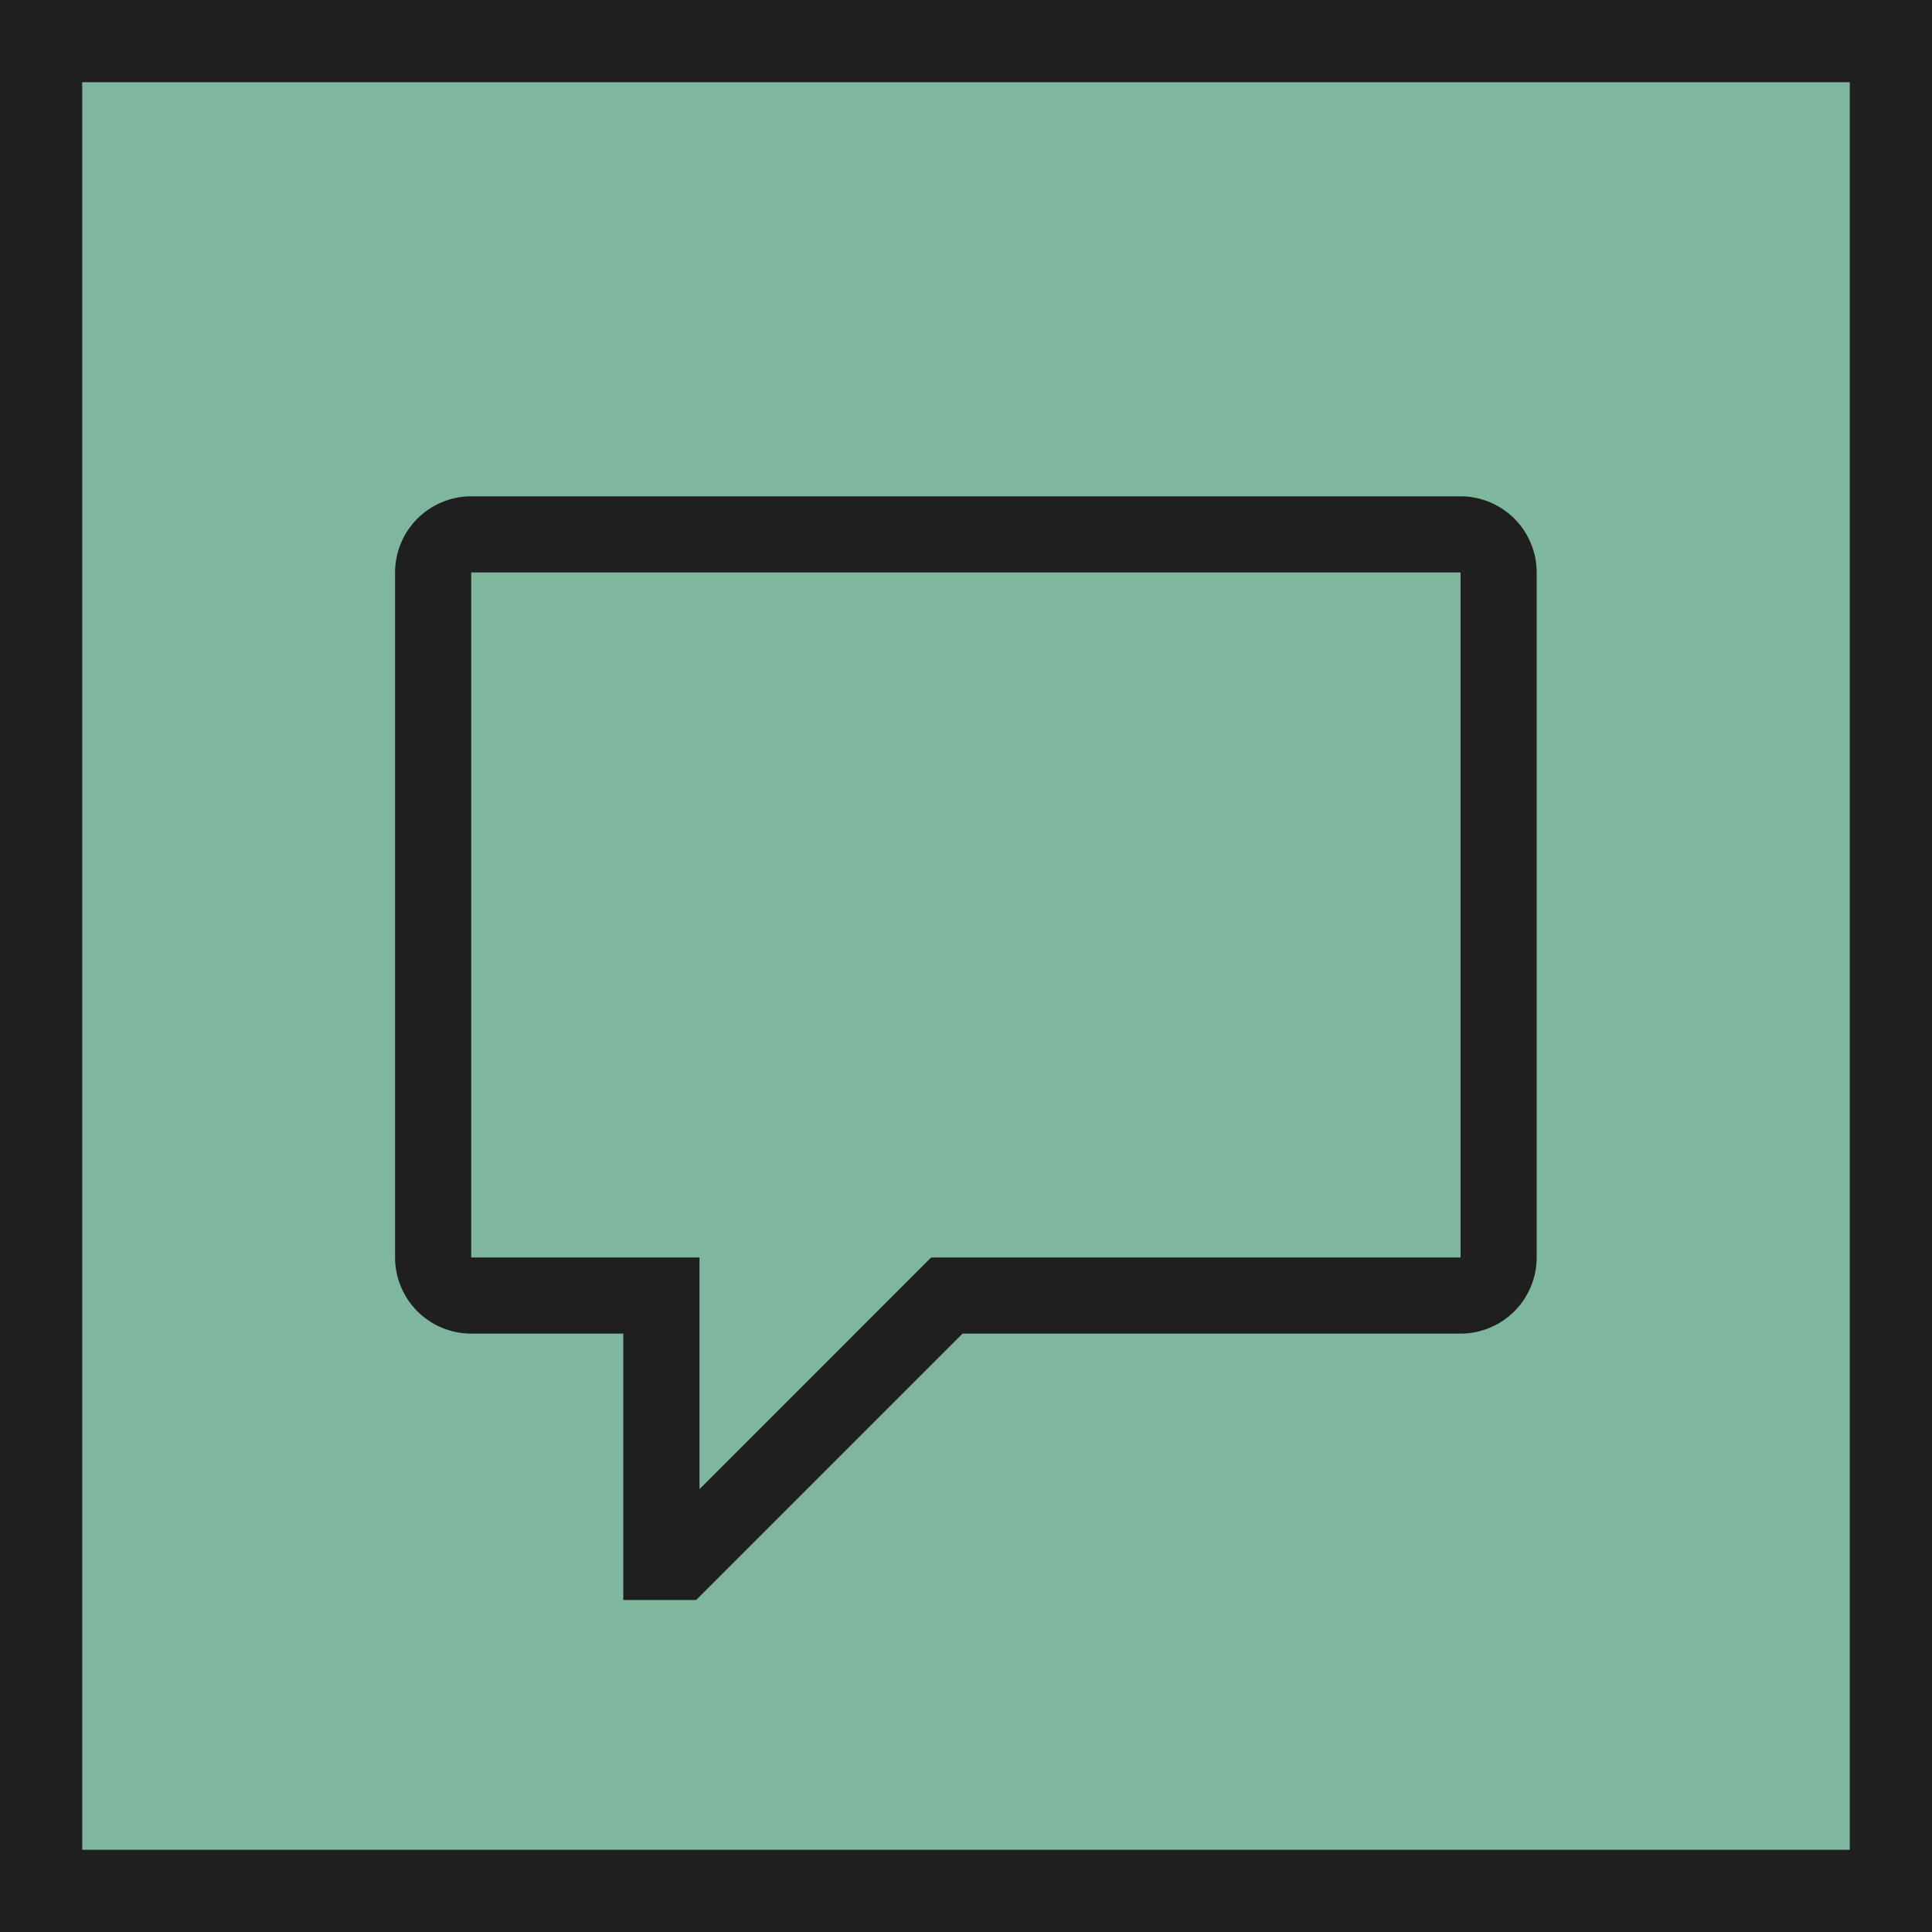
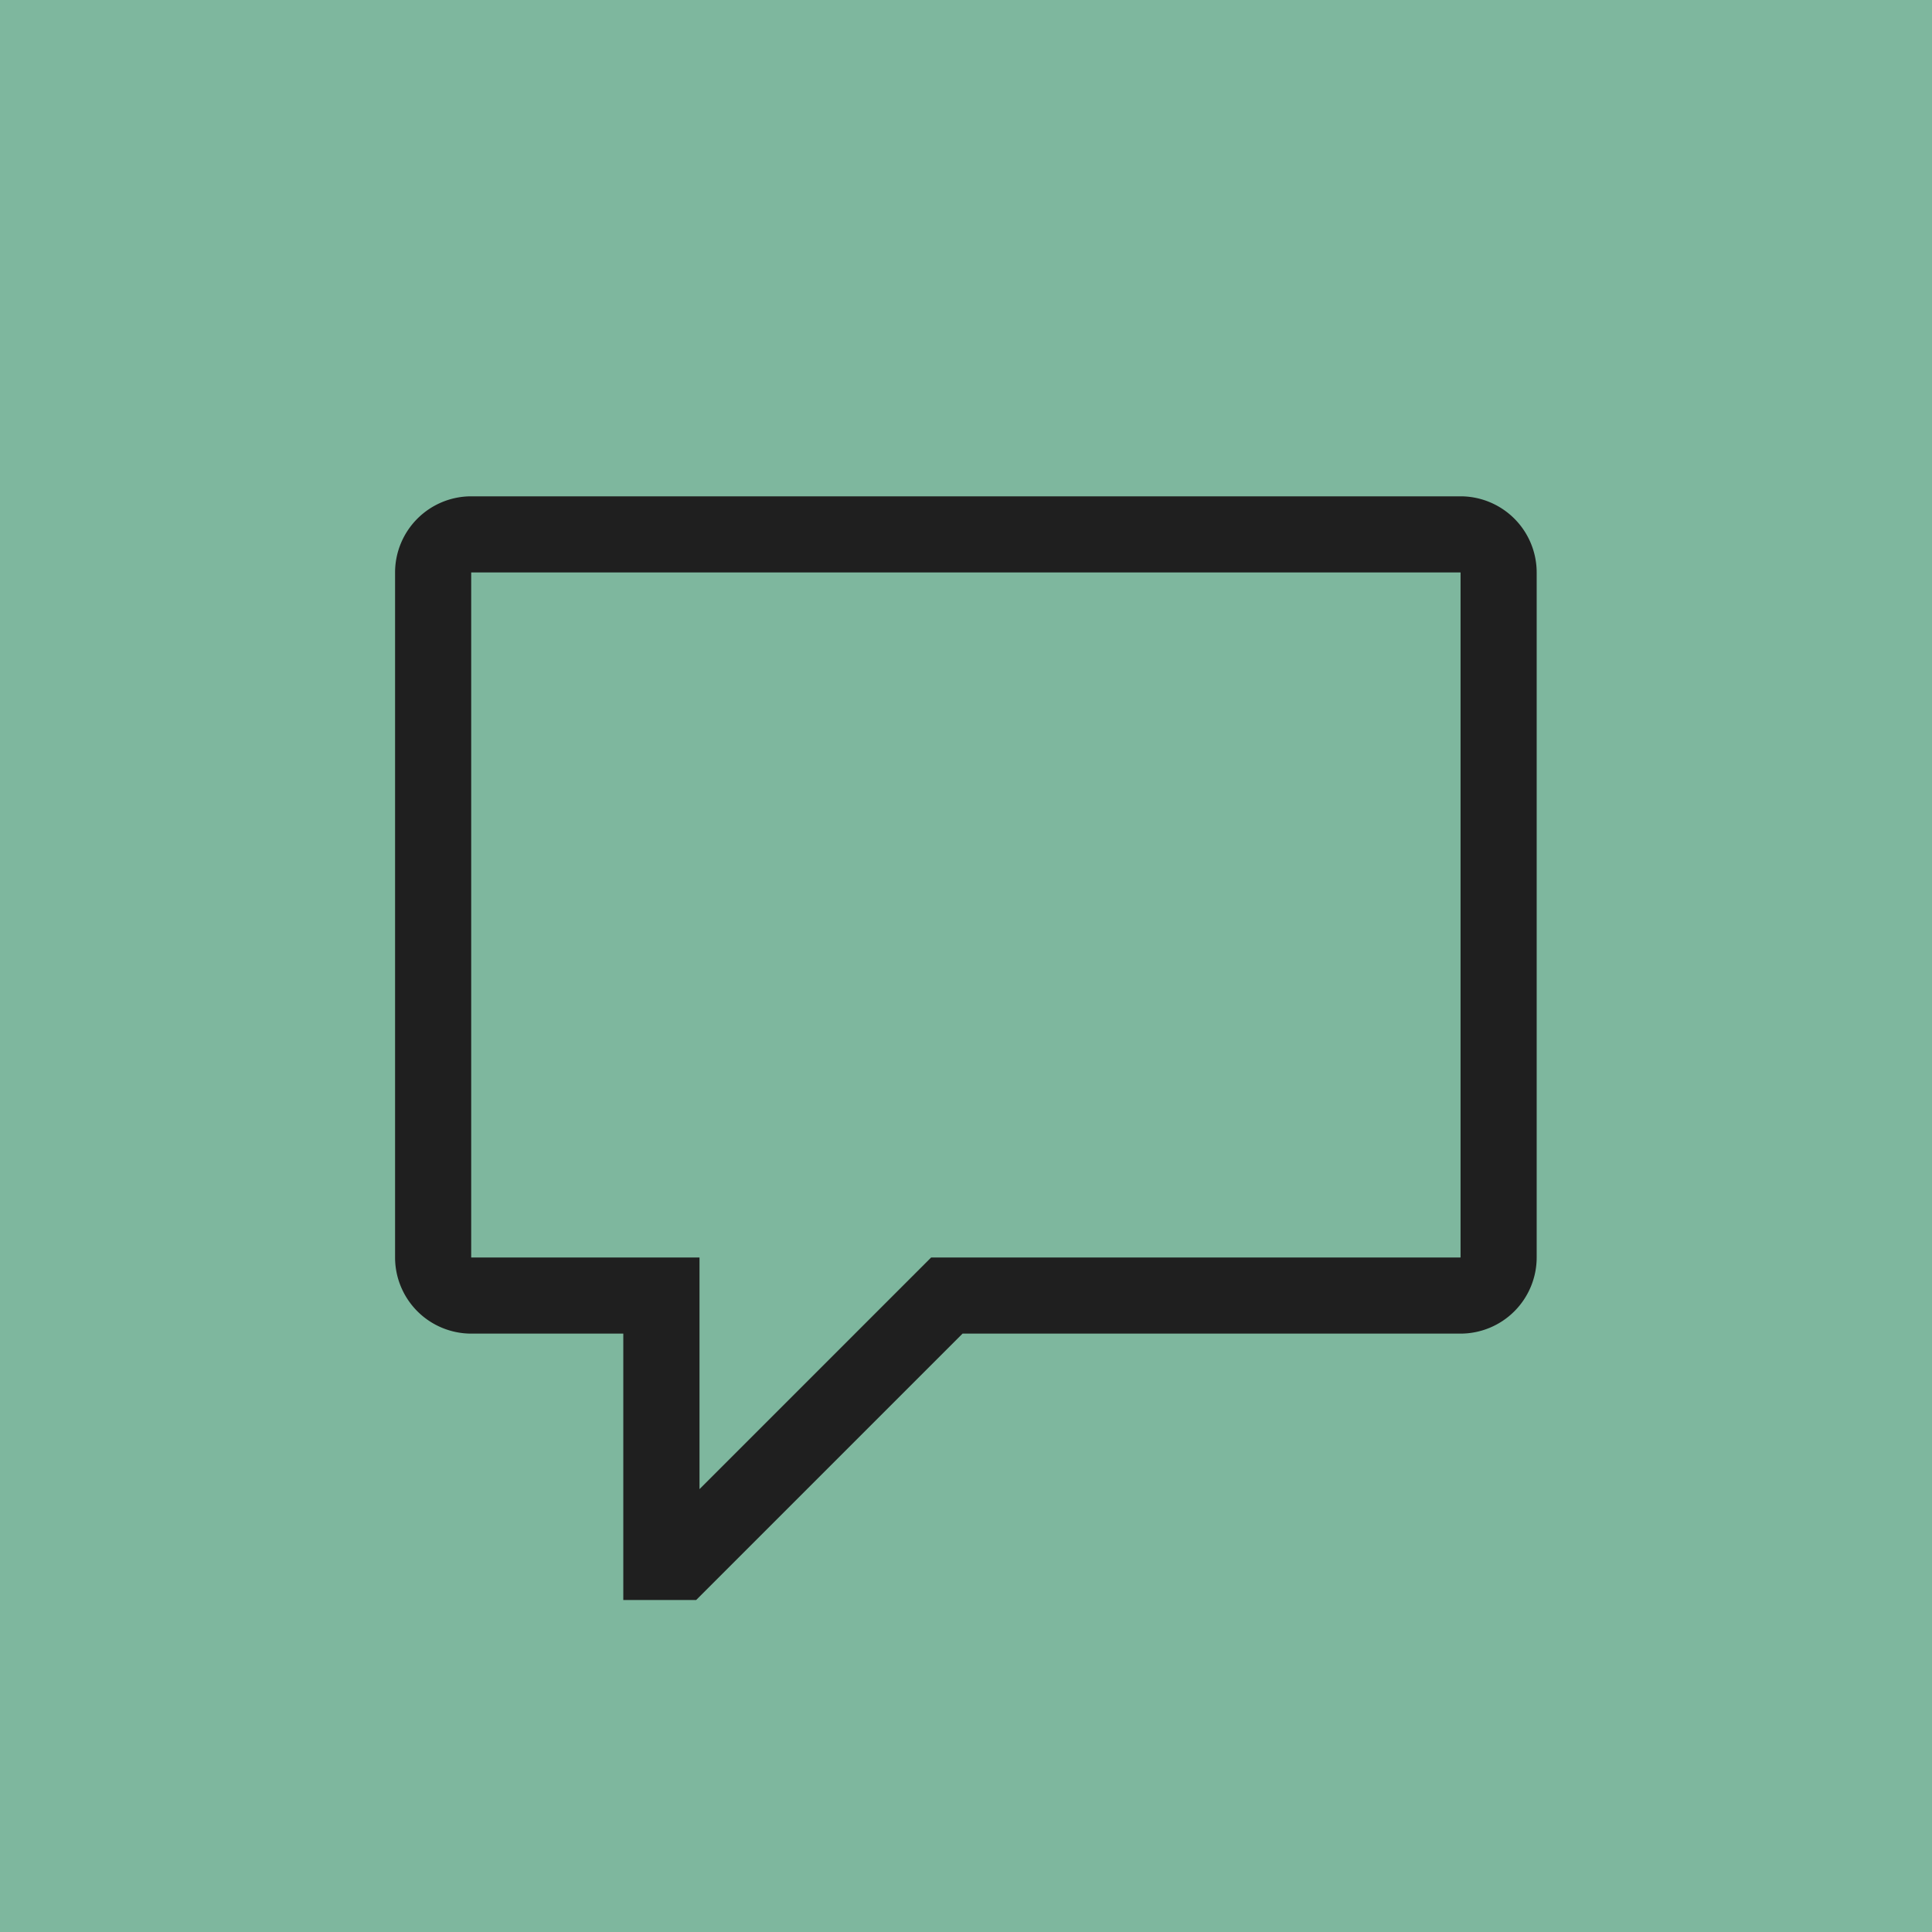
<svg xmlns="http://www.w3.org/2000/svg" id="Direktkontakt" width="47" height="47" viewBox="0 0 47 47">
  <g id="Rectangle_54" data-name="Rectangle 54" fill="#7eb79e" stroke="#1f1f1f" stroke-width="2">
    <rect width="47" height="47" stroke="none" />
-     <rect x="1" y="1" width="45" height="45" fill="none" />
  </g>
  <g id="speech" transform="translate(9.611 12.074)">
    <path id="Path_39" data-name="Path 39" d="M32,12.16H7.932A1.854,1.854,0,0,0,6.08,14.012V30.677a1.854,1.854,0,0,0,1.852,1.852h3.7V39.01h1.772l6.481-6.481H32a1.854,1.854,0,0,0,1.852-1.852V14.012A1.854,1.854,0,0,0,32,12.16Zm0,18.517H19.121l-5.635,5.635V30.677H7.932V14.012H32Z" transform="translate(-6.08 -12.16)" fill="#1f1f1f" />
  </g>
</svg>